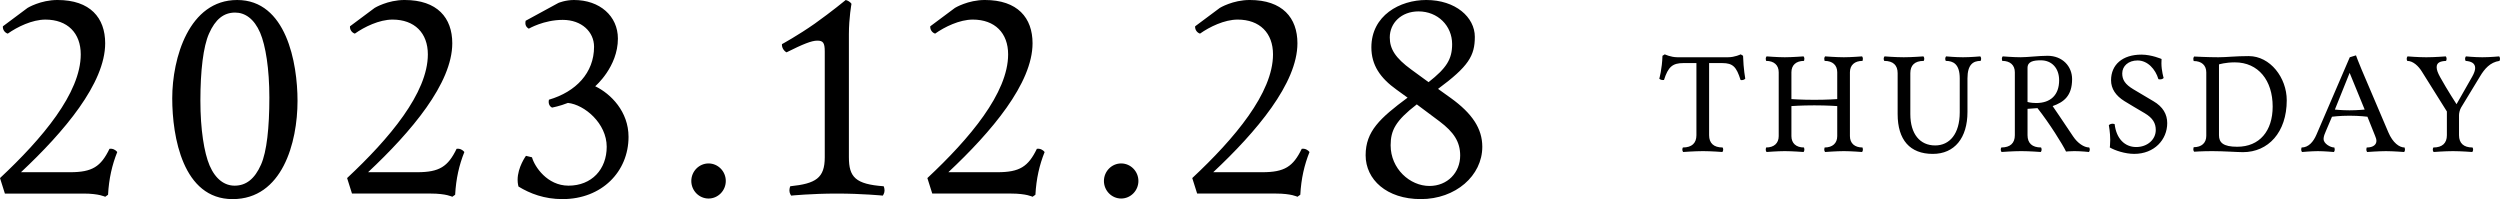
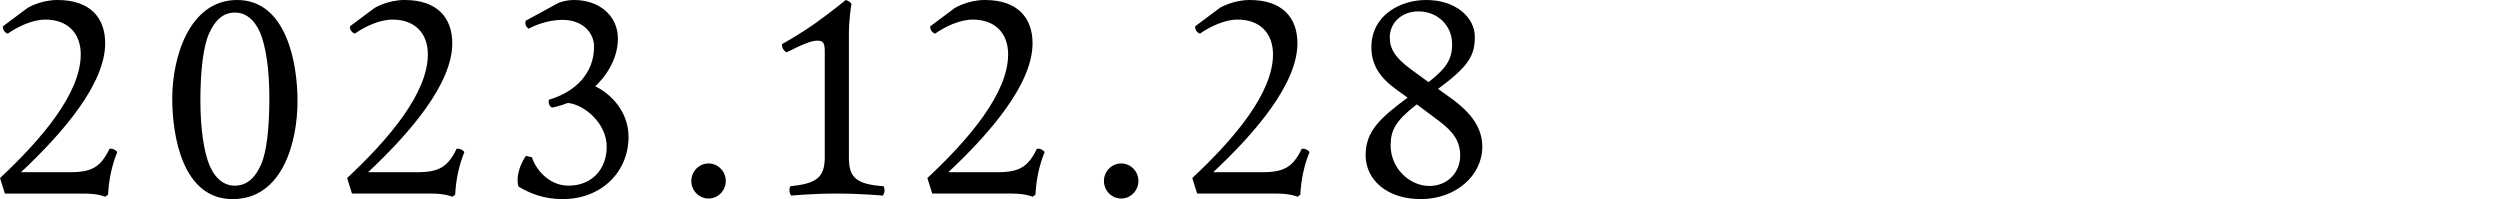
<svg xmlns="http://www.w3.org/2000/svg" id="b" width="452" height="36" viewBox="0 0 452 36">
  <defs>
    <style>.e{stroke-width:0px;}</style>
  </defs>
  <g id="c">
    <g id="d">
-       <path class="e" d="m451.85,10.193s-1.671.158-3.044.158-2.969-.158-2.969-.158c0,0-.15.184-.15.422s.1.395.1.395c1.023.079,1.722.422,1.722,1.291,0,.395-.175.922-.549,1.581l-2.82,4.955s-1.671-2.556-2.969-4.902c-.424-.764-.623-1.318-.623-1.792,0-.791.573-1.081,1.696-1.133,0,0,.1-.158.1-.395s-.15-.422-.15-.422c0,0-2.021.158-3.518.158s-3.393-.158-3.393-.158c0,0-.15.184-.15.422s.1.395.1.395c1.073,0,2.046.975,2.62,1.898l4.541,7.247v4.296c0,1.423-.824,2.214-2.445,2.214,0,0-.1.158-.1.395s.15.422.15.422c0,0,1.996-.158,3.493-.158s3.493.158,3.493.158c0,0,.15-.185.15-.422s-.1-.395-.1-.395c-1.622,0-2.445-.791-2.445-2.214v-3.637c0-.343.124-.949.374-1.37l3.443-5.666c.773-1.291,1.796-2.53,3.493-2.767,0,0,.1-.158.1-.395s-.15-.422-.15-.422Zm-20.049,13.704l-4.816-11.306c-.524-1.212-1.023-2.583-1.023-2.583l-1.123.343-6.038,14.021c-.549,1.265-1.422,2.293-2.67,2.293,0,0-.074.158-.074.395s.149.422.149.422c0,0,1.747-.158,2.87-.158s2.894.158,2.894.158c0,0,.15-.185.15-.422s-.075-.395-.075-.395c-.724,0-1.946-.711-1.946-1.529,0-.474.224-1.001.424-1.449l1.098-2.583s1.347-.185,3.168-.185,3.244.185,3.244.185l1.372,3.426c.15.369.25.633.25.949,0,.606-.499,1.186-1.747,1.186,0,0-.075.158-.075.395s.15.422.15.422c0,0,2.096-.158,3.393-.158s3.294.158,3.294.158c0,0,.15-.185.15-.422s-.075-.395-.075-.395c-.923,0-2.121-.817-2.944-2.767Zm-7.012-3.953c-1.397,0-2.644-.132-2.644-.132l2.669-6.641,2.72,6.641s-1.347.132-2.745.132Zm-18.208-9.804c-2.47,0-3.942.211-5.489.211-1.946,0-4.392-.132-4.392-.132,0,0-.149.184-.149.422s.075.395.075.395c1.422,0,2.27.764,2.27,2.056v11.464c0,1.291-.848,2.056-2.27,2.056,0,0-.075.158-.075.395s.149.422.149.422c0,0,1.448-.105,3.294-.105,2.046,0,4.466.185,5.539.185,4.541,0,7.91-3.558,7.91-9.382,0-4.085-2.995-7.985-6.862-7.985Zm-2.096,16.392c-2.545,0-3.293-.764-3.293-2.082v-12.808s1.147-.369,2.869-.369c4.267,0,6.837,3.294,6.837,7.985,0,4.427-2.371,7.274-6.413,7.274Zm-15.172-8.249c-1.098-.633-2.445-1.45-3.593-2.135-1.497-.896-2.021-1.713-2.021-2.873,0-1.344,1.123-2.345,2.769-2.345,1.822,0,3.244,1.581,3.768,3.373,0,0,.125.053.299.053.475,0,.649-.264.649-.264,0,0-.399-1.318-.399-2.662,0-.422.025-.764.025-.764,0,0-1.797-.791-3.643-.791-3.418,0-5.489,1.818-5.489,4.638,0,1.529.848,2.794,2.42,3.769.973.606,2.37,1.423,3.668,2.187,1.472.87,1.996,1.818,1.996,3.031,0,1.739-1.522,3.083-3.543,3.083-2.071,0-3.593-1.529-3.892-4.138,0,0-.15-.079-.375-.079-.449,0-.673.263-.673.263,0,0,.249,1.344.249,2.662,0,.738-.075,1.37-.075,1.37.948.554,2.77,1.16,4.417,1.16,3.618,0,5.963-2.556,5.963-5.561,0-1.581-.749-2.952-2.52-3.979Zm-14.478,6.404c-1.747-2.635-3.718-5.508-3.718-5.508,2.021-.712,3.518-1.845,3.518-4.876,0-2.293-1.721-4.217-4.441-4.217-1.572,0-3.568.263-4.865.263s-3.244-.158-3.244-.158c0,0-.15.185-.15.422s.075.395.075.395c1.422,0,2.271.764,2.271,2.056v11.385c0,1.423-.824,2.214-2.446,2.214,0,0-.099.158-.099.395s.149.422.149.422c0,0,2.046-.158,3.543-.158s3.543.158,3.543.158c0,0,.15-.185.15-.422s-.1-.395-.1-.395c-1.622,0-2.445-.791-2.445-2.214v-4.77l1.797-.132c2.145,2.714,4.566,6.589,5.164,7.854,0,0,.699-.079,1.497-.079,1.248,0,2.645.158,2.645.158,0,0,.15-.185.15-.422s-.1-.395-.1-.395c-.973,0-2.121-.817-2.894-1.977Zm-6.687-6.062c-.948,0-1.572-.184-1.572-.184v-6.167c0-1.186,1.123-1.37,2.42-1.37,1.922,0,3.294,1.37,3.294,3.611,0,2.662-1.547,4.111-4.142,4.111Zm-13.255-8.275c-1.373,0-3.044-.158-3.044-.158,0,0-.15.184-.15.422s.1.395.1.395c1.322,0,2.52.554,2.52,3.163v6.141c0,3.874-1.822,5.982-4.442,5.982-2.744,0-4.491-2.056-4.491-5.666v-7.406c0-1.423.799-2.214,2.421-2.214,0,0,.099-.158.099-.395s-.149-.422-.149-.422c0,0-2.071.158-3.568.158s-3.468-.158-3.468-.158c0,0-.15.184-.15.422s.1.395.1.395c1.621,0,2.42.791,2.42,2.214v7.406c0,4.665,2.22,7.195,6.362,7.195,3.918,0,6.263-2.873,6.263-7.59v-6.061c0-2.53,1.048-3.163,2.37-3.163,0,0,.1-.158.1-.395s-.15-.422-.15-.422c0,0-1.771.158-3.143.158Zm-18.157.659s.074-.158.074-.395-.149-.422-.149-.422c0,0-1.996.158-3.294.158s-3.393-.158-3.393-.158c0,0-.15.184-.15.422s.075.395.075.395c1.422,0,2.271.764,2.271,2.056v4.849s-1.772.132-4.142.132-4.142-.132-4.142-.132v-4.849c0-1.291.848-2.056,2.27-2.056,0,0,.075-.158.075-.395s-.149-.422-.149-.422c0,0-2.096.158-3.394.158s-3.293-.158-3.293-.158c0,0-.15.184-.15.422s.075.395.075.395c1.422,0,2.27.764,2.27,2.056v11.543c0,1.291-.848,2.056-2.27,2.056,0,0-.075.158-.075.395s.15.422.15.422c0,0,1.996-.158,3.293-.158s3.394.158,3.394.158c0,0,.149-.185.149-.422s-.075-.395-.075-.395c-1.422,0-2.27-.764-2.27-2.056v-5.429s1.771-.132,4.142-.132,4.142.132,4.142.132v5.429c0,1.291-.849,2.056-2.271,2.056,0,0-.075.158-.075.395s.15.422.15.422c0,0,2.096-.158,3.393-.158s3.294.158,3.294.158c0,0,.149-.185.149-.422s-.074-.395-.074-.395c-1.423,0-2.271-.764-2.271-2.056v-11.543c0-1.291.848-2.056,2.271-2.056Zm-22.015-1.186s-1.048.527-2.295.527h-9.132c-1.248,0-2.296-.527-2.296-.527l-.424.263c-.075,2.425-.574,4.138-.574,4.138.15.185.524.29.848.237.749-2.372,1.547-3.057,3.493-3.057h2.371v13.045c0,1.423-.824,2.214-2.445,2.214,0,0-.1.158-.1.395s.149.422.149.422c0,0,2.096-.158,3.593-.158s3.494.158,3.494.158c0,0,.149-.185.149-.422s-.1-.395-.1-.395c-1.621,0-2.445-.791-2.445-2.214v-13.045h2.371c1.946,0,2.57.685,3.318,3.057.299.079.674-.026.848-.237,0,0-.324-1.713-.399-4.138l-.424-.263Z" />
      <path class="e" d="m262.285,17.709l-2.286-1.639c5.507-4.07,6.65-5.974,6.65-9.41,0-3.542-3.481-6.661-8.78-6.661-4.78,0-9.924,2.802-9.924,8.564,0,3.225,1.611,5.551,4.572,7.665l1.975,1.427c-4.988,3.7-7.586,6.079-7.586,10.414,0,4.388,3.793,7.93,9.976,7.93,6.286,0,11.118-4.229,11.118-9.463,0-3.278-1.818-6.026-5.715-8.828Zm-11.015-10.943c0-2.59,2.079-4.705,5.196-4.705,3.481,0,6.079,2.59,6.079,5.921,0,2.749-1.039,4.335-4.261,6.872l-3.117-2.273c-2.909-2.115-3.897-3.753-3.897-5.815Zm7.17,26.855c-3.533,0-7.014-3.119-7.014-7.348,0-2.696.883-4.44,4.728-7.401l4.105,3.066c2.597,1.956,3.74,3.701,3.74,6.185,0,3.066-2.286,5.498-5.559,5.498Zm-23.086-6.714c-1.558,3.225-3.117,4.229-7.118,4.229h-8.884c7.793-7.295,15.223-16.07,15.223-23.313,0-4.599-2.702-7.824-8.625-7.824-3.065,0-5.403,1.427-5.403,1.427l-4.468,3.33c-.052.634.364,1.163.883,1.322,1.715-1.216,4.416-2.537,6.806-2.537,4.001,0,6.391,2.432,6.391,6.291,0,6.978-6.962,15.225-14.6,22.361l.884,2.802h14.235c2.806,0,3.897.581,3.897.581l.519-.37c.156-2.907.728-5.392,1.663-7.718-.26-.37-.831-.687-1.403-.582Zm-32.648,2.643c-1.714,0-3.117,1.427-3.117,3.172s1.403,3.172,3.117,3.172,3.118-1.427,3.118-3.172-1.403-3.172-3.118-3.172Zm-15.242-2.643c-1.559,3.225-3.117,4.229-7.118,4.229h-8.884c7.793-7.295,15.223-16.07,15.223-23.313,0-4.599-2.702-7.824-8.625-7.824-3.065,0-5.403,1.427-5.403,1.427l-4.468,3.33c-.052.634.363,1.163.883,1.322,1.714-1.216,4.416-2.537,6.806-2.537,4.001,0,6.391,2.432,6.391,6.291,0,6.978-6.962,15.225-14.6,22.361l.883,2.802h14.236c2.806,0,3.897.581,3.897.581l.519-.37c.156-2.907.728-5.392,1.663-7.718-.26-.37-.831-.687-1.403-.582Zm-33.984,1.533V6.185c0-2.96.468-5.498.468-5.498-.208-.317-.624-.581-1.039-.687,0,0-2.494,2.062-5.611,4.282-3.014,2.115-5.923,3.7-5.923,3.7-.052.687.415,1.269.831,1.48,2.961-1.48,4.52-2.115,5.559-2.115s1.351.37,1.351,1.956v19.137c0,3.753-1.611,4.758-6.235,5.234,0,0-.155.317-.155.793s.311.899.311.899c0,0,3.689-.37,8.261-.37s8.313.37,8.313.37c0,0,.312-.423.312-.899s-.156-.793-.156-.793c-5.092-.37-6.287-1.639-6.287-5.234Zm-25.374,1.11c-1.715,0-3.118,1.427-3.118,3.172s1.403,3.172,3.118,3.172,3.117-1.427,3.117-3.172-1.403-3.172-3.117-3.172Zm-20.493-13.956s4.104-3.489,4.104-8.617c0-4.07-3.273-6.978-7.949-6.978-1.559,0-2.806.529-2.806.529l-5.922,3.225s-.052.211-.052.423c0,.74.624,1.004.624,1.004,0,0,2.702-1.586,6.131-1.586s5.663,2.167,5.663,4.863c0,4.705-3.273,8.141-8.157,9.568-.156.687.104,1.216.572,1.427,0,0,1.403-.264,2.858-.846,3.013.317,7.014,3.701,7.014,7.93,0,4.07-2.702,7.031-6.91,7.031-3.845,0-6.131-3.436-6.599-5.128l-1.091-.264s-1.507,2.062-1.507,4.335c0,.687.156,1.216.156,1.216,2.078,1.269,4.676,2.273,7.949,2.273,7.118,0,11.949-4.969,11.949-11.26,0-4.546-3.169-7.771-6.026-9.145Zm-25.062,11.313c-1.559,3.225-3.117,4.229-7.118,4.229h-8.884c7.793-7.295,15.223-16.07,15.223-23.313,0-4.599-2.702-7.824-8.625-7.824-3.065,0-5.403,1.427-5.403,1.427l-4.468,3.33c-.052.634.364,1.163.883,1.322,1.714-1.216,4.416-2.537,6.806-2.537,4,0,6.39,2.432,6.39,6.291,0,6.978-6.962,15.225-14.599,22.361l.883,2.802h14.236c2.806,0,3.897.581,3.897.581l.52-.37c.156-2.907.727-5.392,1.663-7.718-.26-.37-.831-.687-1.403-.582ZM42.882,0c-8.728,0-11.742,10.52-11.742,17.762,0,6.978,1.922,18.238,10.91,18.238s11.742-10.203,11.742-17.762c0-6.872-2.026-18.238-10.911-18.238Zm4.312,29.762c-1.143,2.59-2.702,3.806-4.78,3.806-1.766,0-3.429-1.11-4.52-3.648-.987-2.326-1.663-6.502-1.663-11.736,0-5.392.52-9.78,1.559-12.106,1.143-2.59,2.65-3.806,4.728-3.806,1.766,0,3.429,1.11,4.52,3.648.987,2.326,1.663,6.502,1.663,11.736,0,5.392-.468,9.78-1.507,12.106Zm-27.399-2.855c-1.559,3.225-3.117,4.229-7.118,4.229H3.793c7.793-7.295,15.223-16.07,15.223-23.313,0-4.599-2.702-7.824-8.625-7.824-3.065,0-5.403,1.427-5.403,1.427L.52,4.758c-.052.634.364,1.163.883,1.322,1.715-1.216,4.416-2.537,6.806-2.537,4.001,0,6.391,2.432,6.391,6.291,0,6.978-6.962,15.225-14.599,22.361l.883,2.802h14.236c2.805,0,3.897.581,3.897.581l.52-.37c.156-2.907.727-5.392,1.662-7.718-.26-.37-.831-.687-1.403-.582Z" />
    </g>
  </g>
</svg>